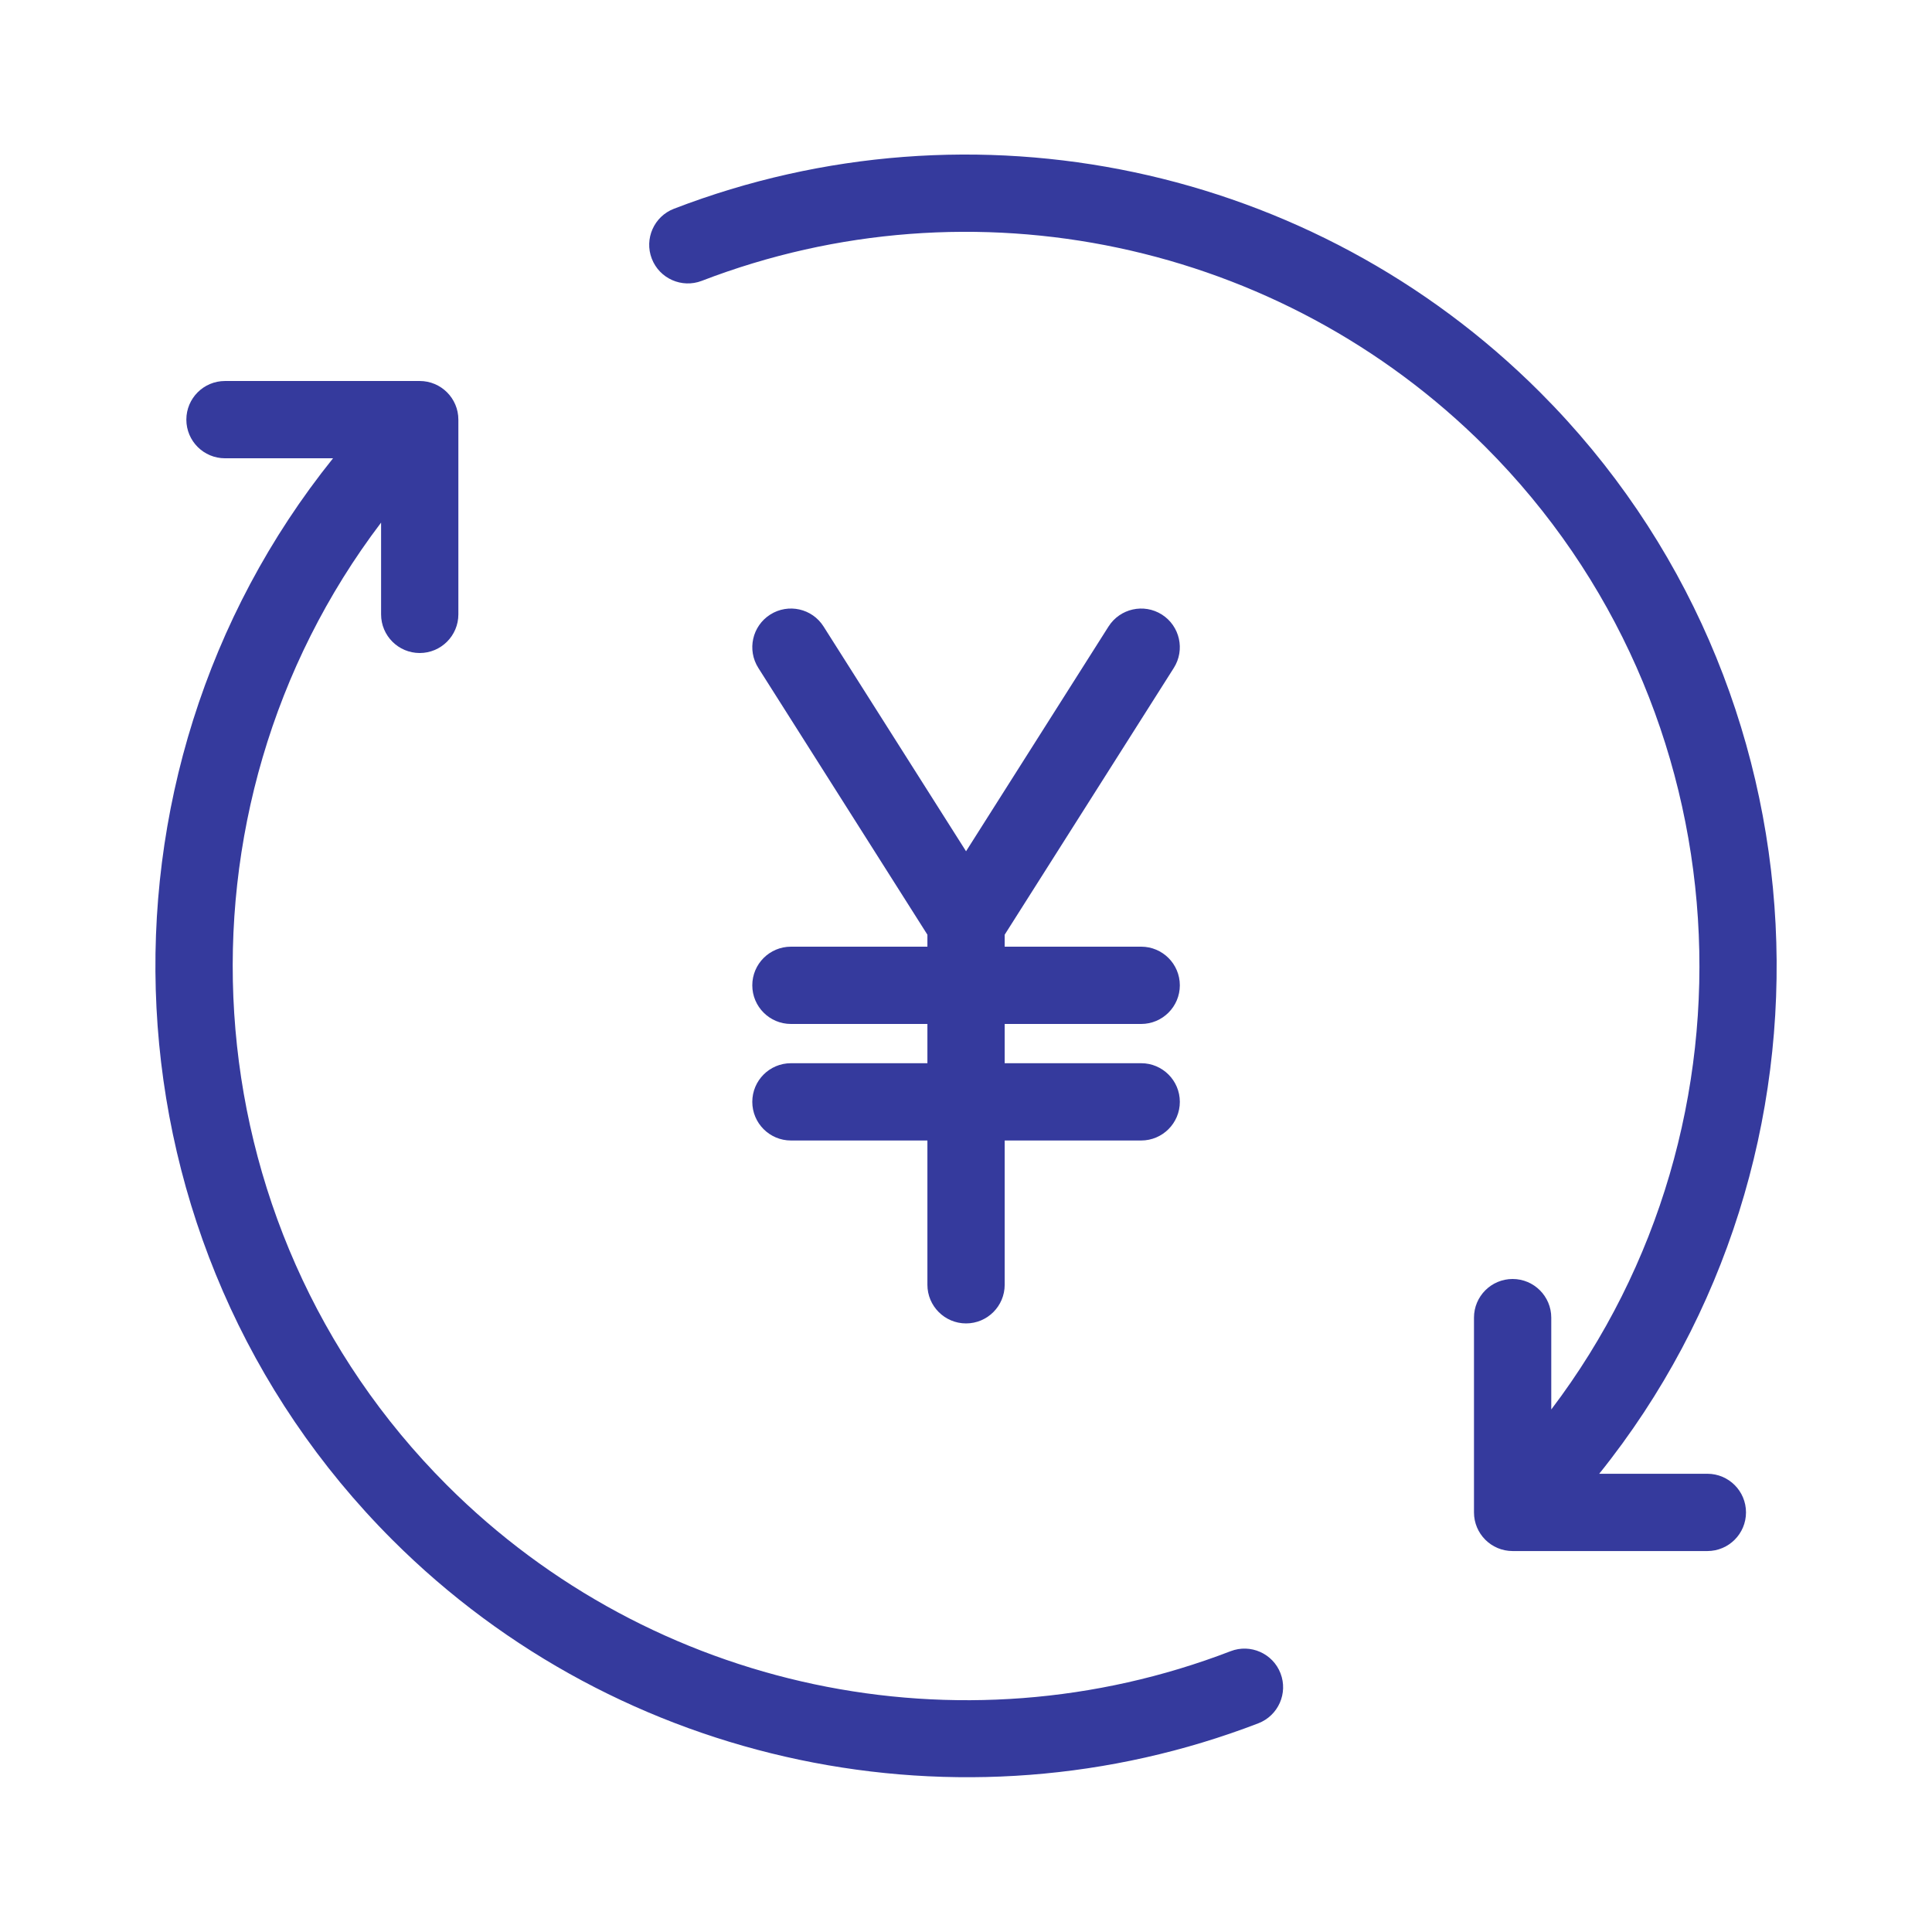
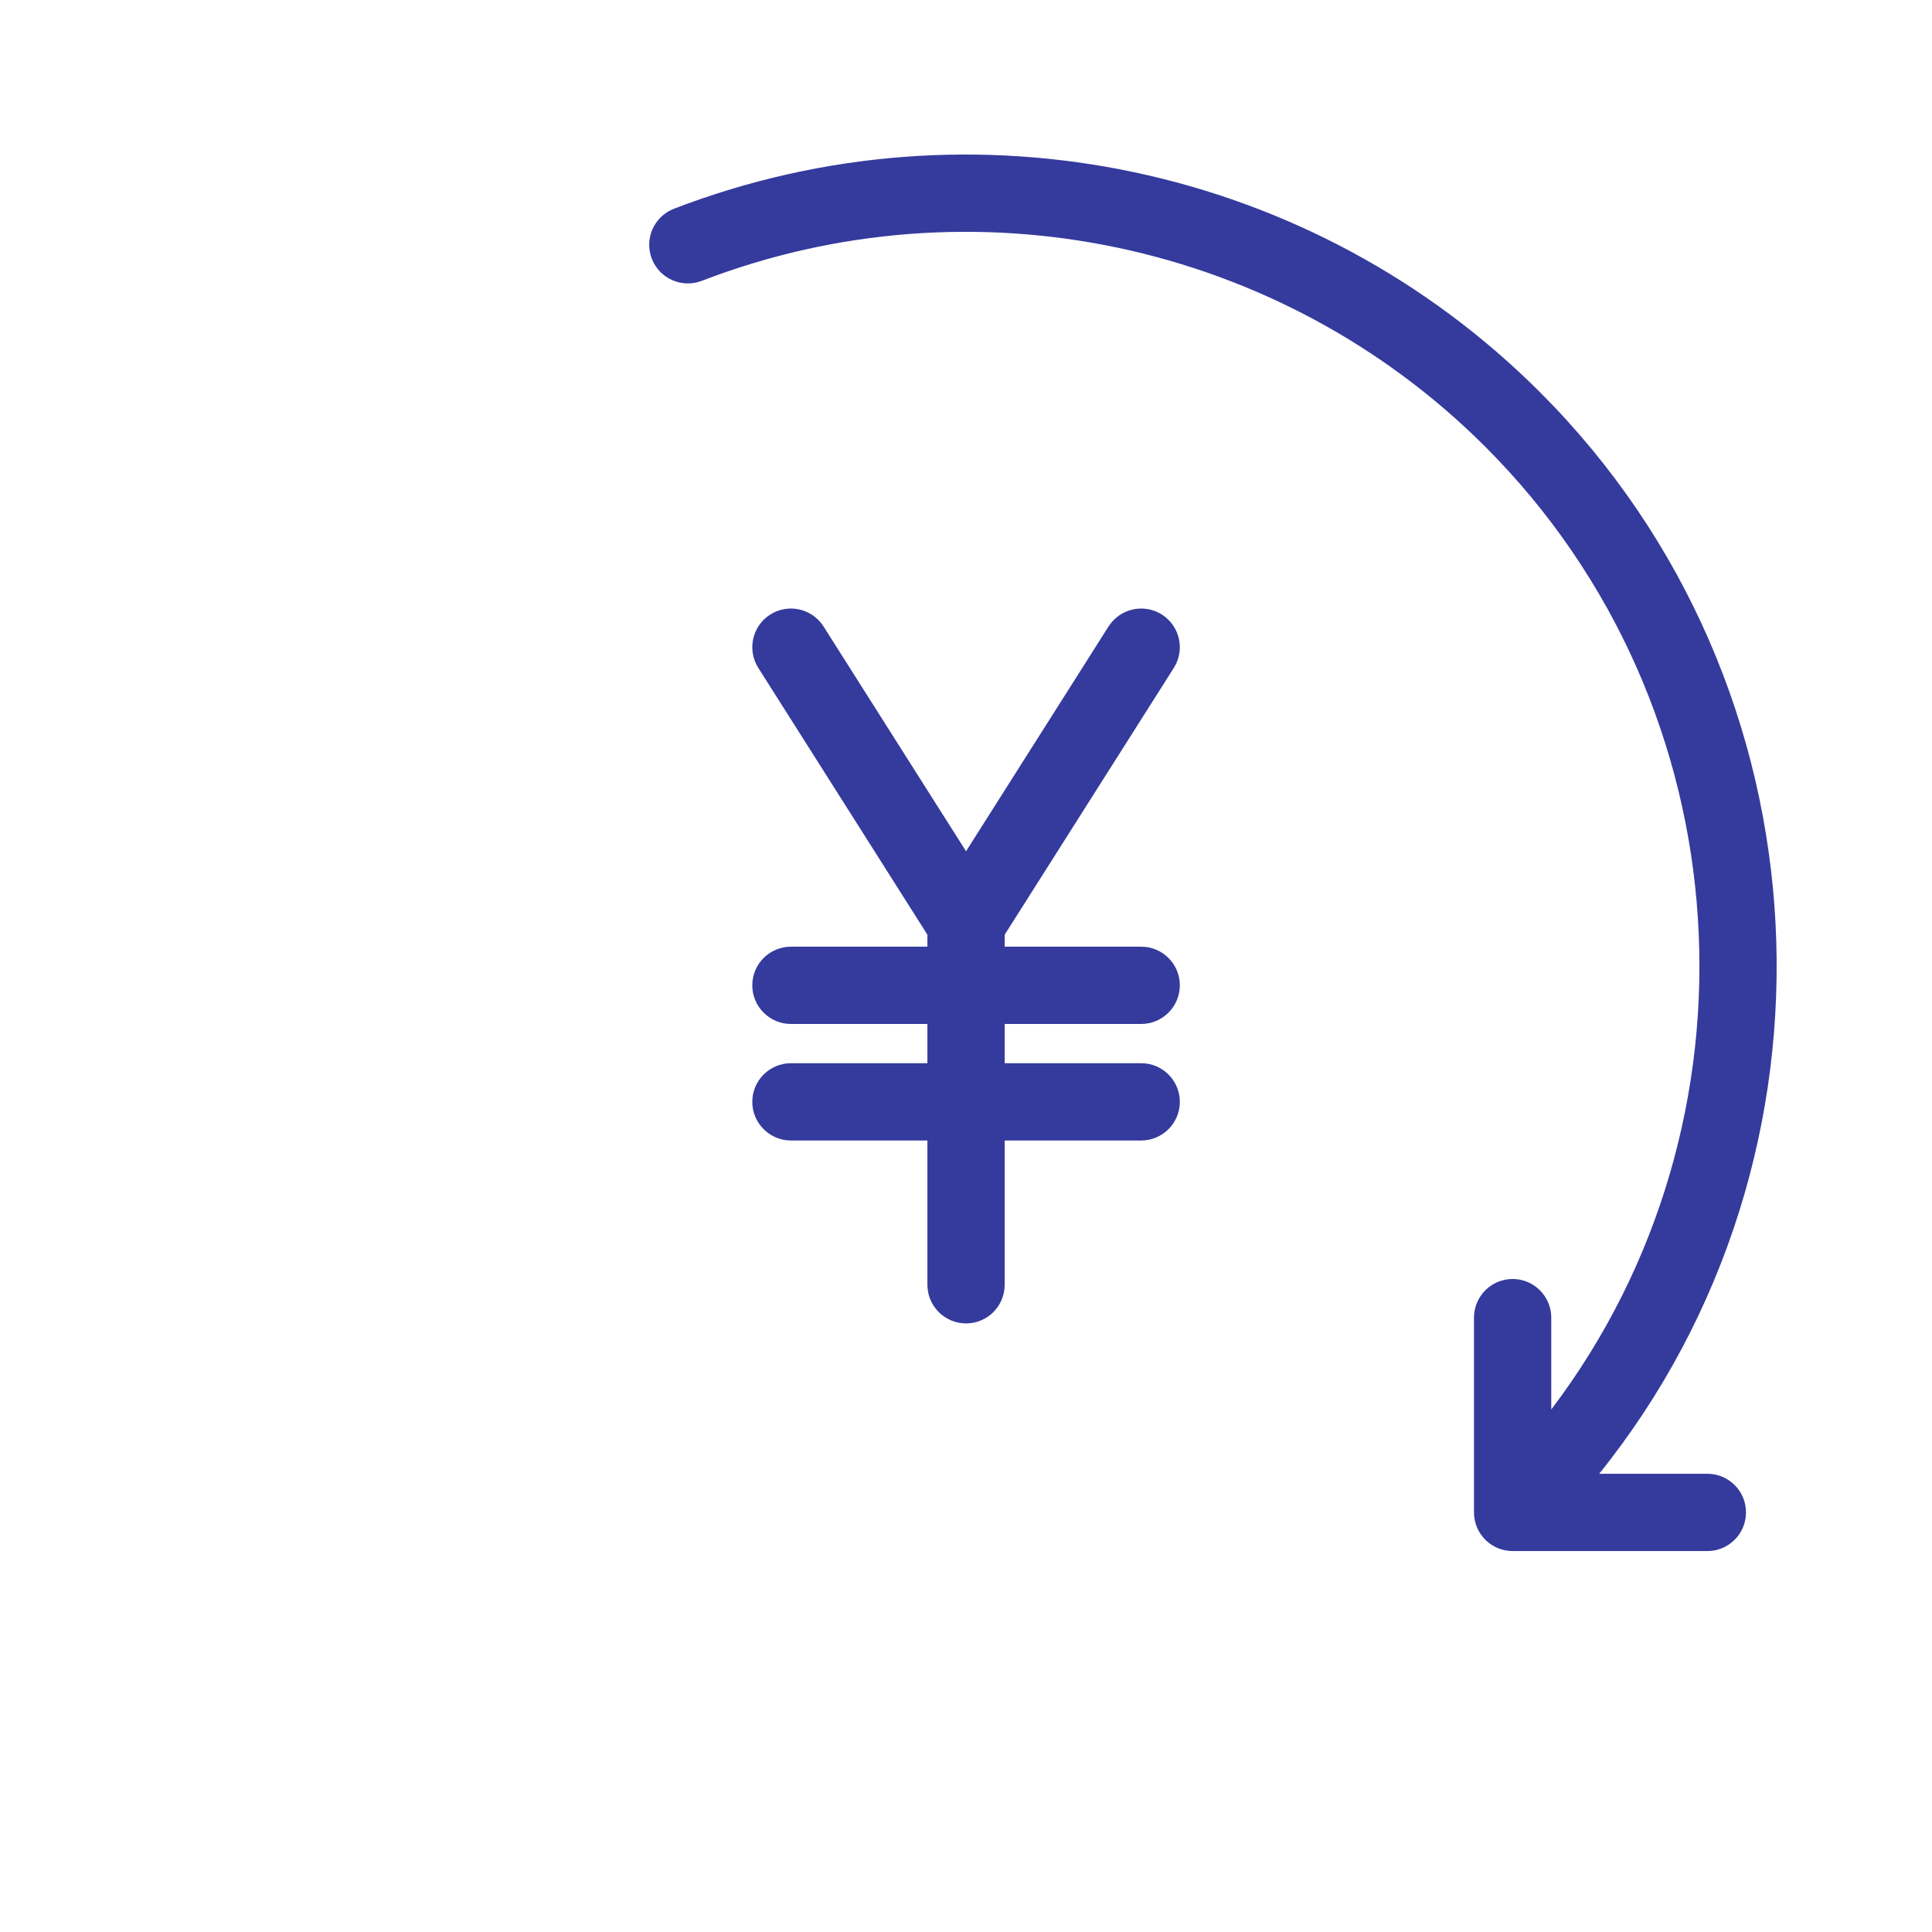
<svg xmlns="http://www.w3.org/2000/svg" width="44" height="44" viewBox="0 0 44 44" fill="none">
  <path d="M18.013 24.214C17.527 24.214 17.133 24.608 17.133 25.094C17.133 25.579 17.527 25.974 18.013 25.974H21.121V29.26C21.121 29.745 21.516 30.14 22.001 30.14C22.487 30.14 22.881 29.745 22.881 29.26V25.974H25.99C26.475 25.974 26.87 25.579 26.87 25.094C26.87 24.608 26.475 24.214 25.99 24.214H22.881V23.32H25.99C26.475 23.32 26.87 22.925 26.87 22.44C26.87 21.954 26.475 21.56 25.99 21.56H22.881V21.287L26.733 15.211C26.993 14.8 26.871 14.257 26.461 13.996C26.05 13.736 25.507 13.858 25.246 14.268L22.001 19.387L18.756 14.268C18.496 13.857 17.953 13.736 17.542 13.996C17.131 14.257 17.01 14.8 17.27 15.211L21.121 21.287V21.56H18.013C17.527 21.56 17.133 21.954 17.133 22.44C17.133 22.925 17.527 23.32 18.013 23.32H21.121V24.214H18.013Z" fill="#353A9D" />
-   <path d="M8.935 35.068C14.121 40.254 21.899 41.848 28.658 39.247C29.111 39.072 29.338 38.563 29.163 38.109C28.989 37.656 28.478 37.43 28.026 37.605C21.856 39.979 14.851 38.496 10.179 33.824C4.223 27.867 3.716 18.441 8.679 11.902V13.992C8.679 14.478 9.073 14.872 9.559 14.872C10.044 14.872 10.439 14.478 10.439 13.992V9.557C10.439 9.071 10.044 8.677 9.559 8.677H5.124C4.638 8.677 4.244 9.071 4.244 9.557C4.244 10.043 4.638 10.437 5.124 10.437H7.585C1.768 17.676 2.229 28.363 8.935 35.068Z" fill="#353A9D" />
  <path d="M15.349 4.754C14.896 4.928 14.669 5.438 14.844 5.891C15.019 6.345 15.529 6.57 15.982 6.396C22.151 4.021 29.156 5.505 33.829 10.177C39.776 16.125 40.288 25.565 35.329 32.1V30.008C35.329 29.523 34.934 29.128 34.449 29.128C33.963 29.128 33.569 29.523 33.569 30.008V34.444C33.569 34.93 33.963 35.324 34.449 35.324H38.884C39.37 35.324 39.764 34.93 39.764 34.444C39.764 33.958 39.37 33.564 38.884 33.564H36.421C42.234 26.331 41.768 15.628 35.073 8.933C29.909 3.769 22.168 2.129 15.349 4.754Z" fill="#353A9D" />
</svg>